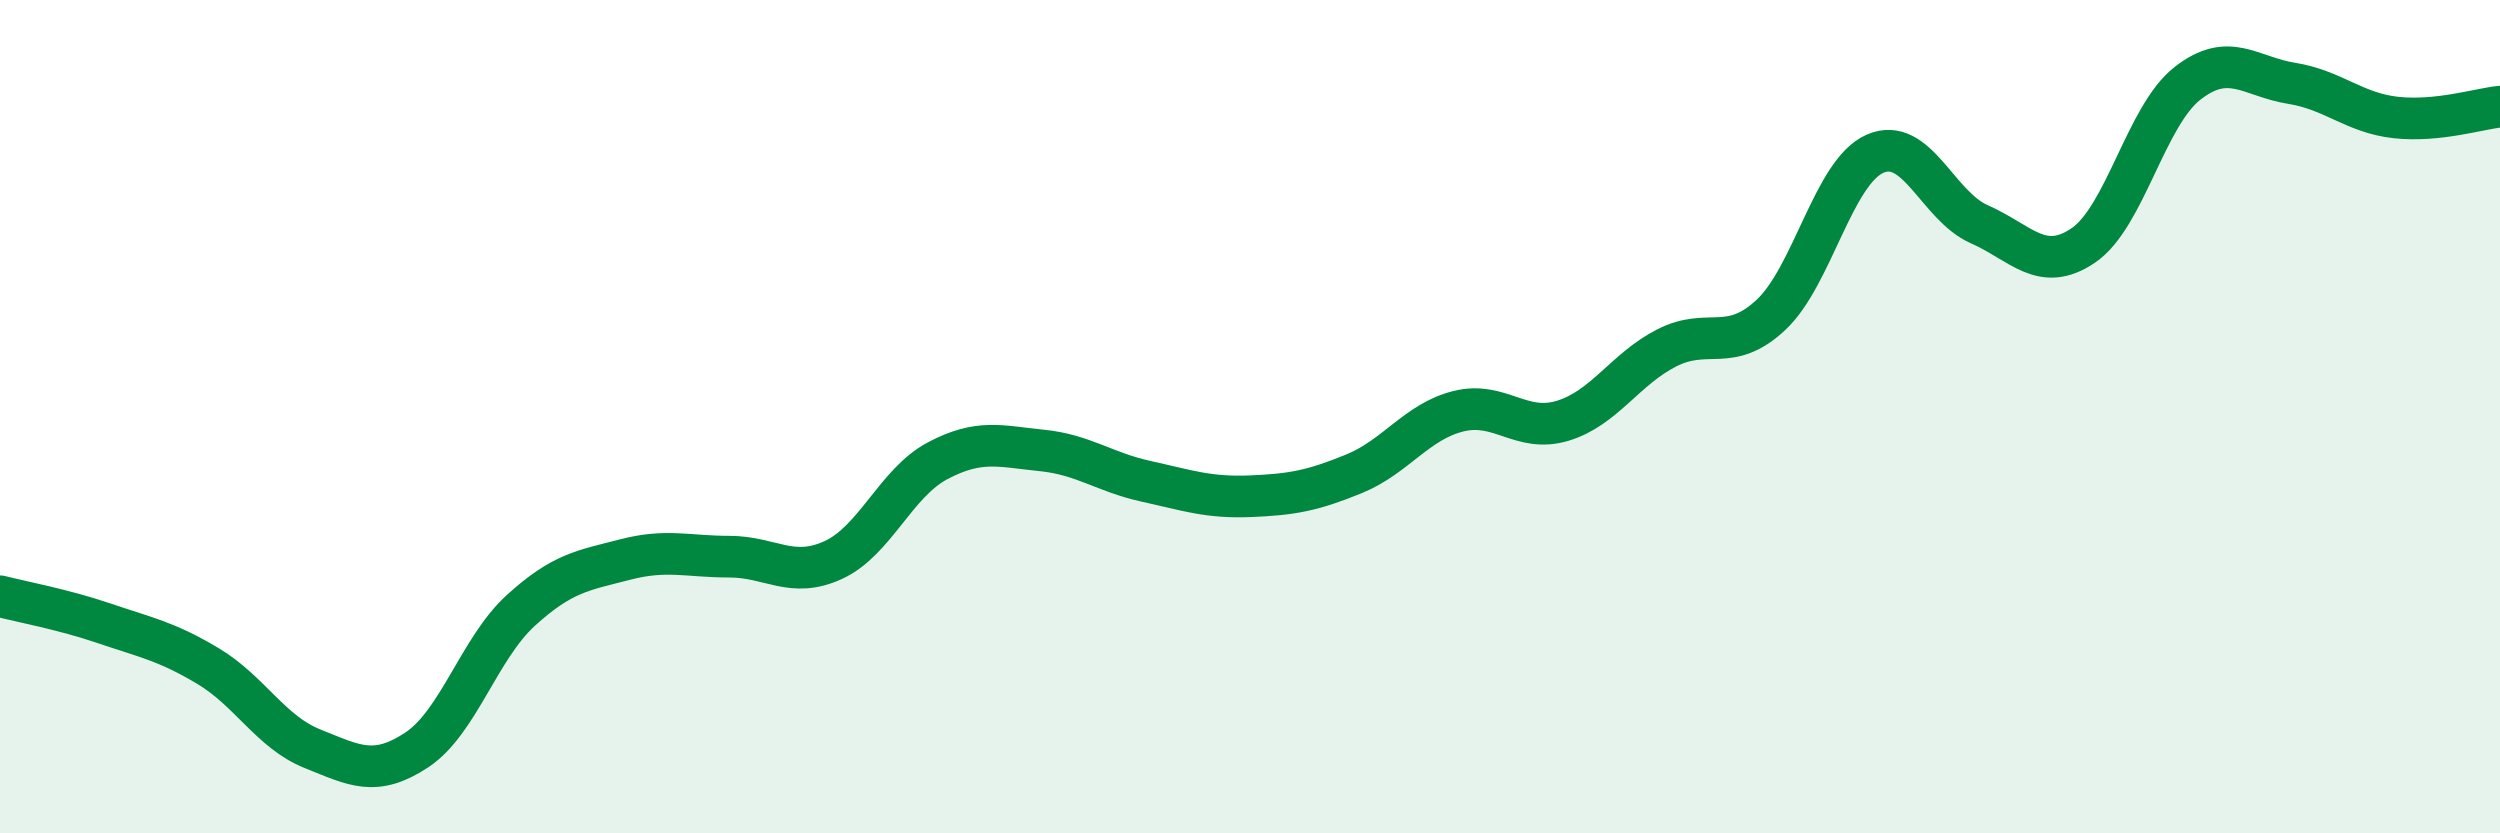
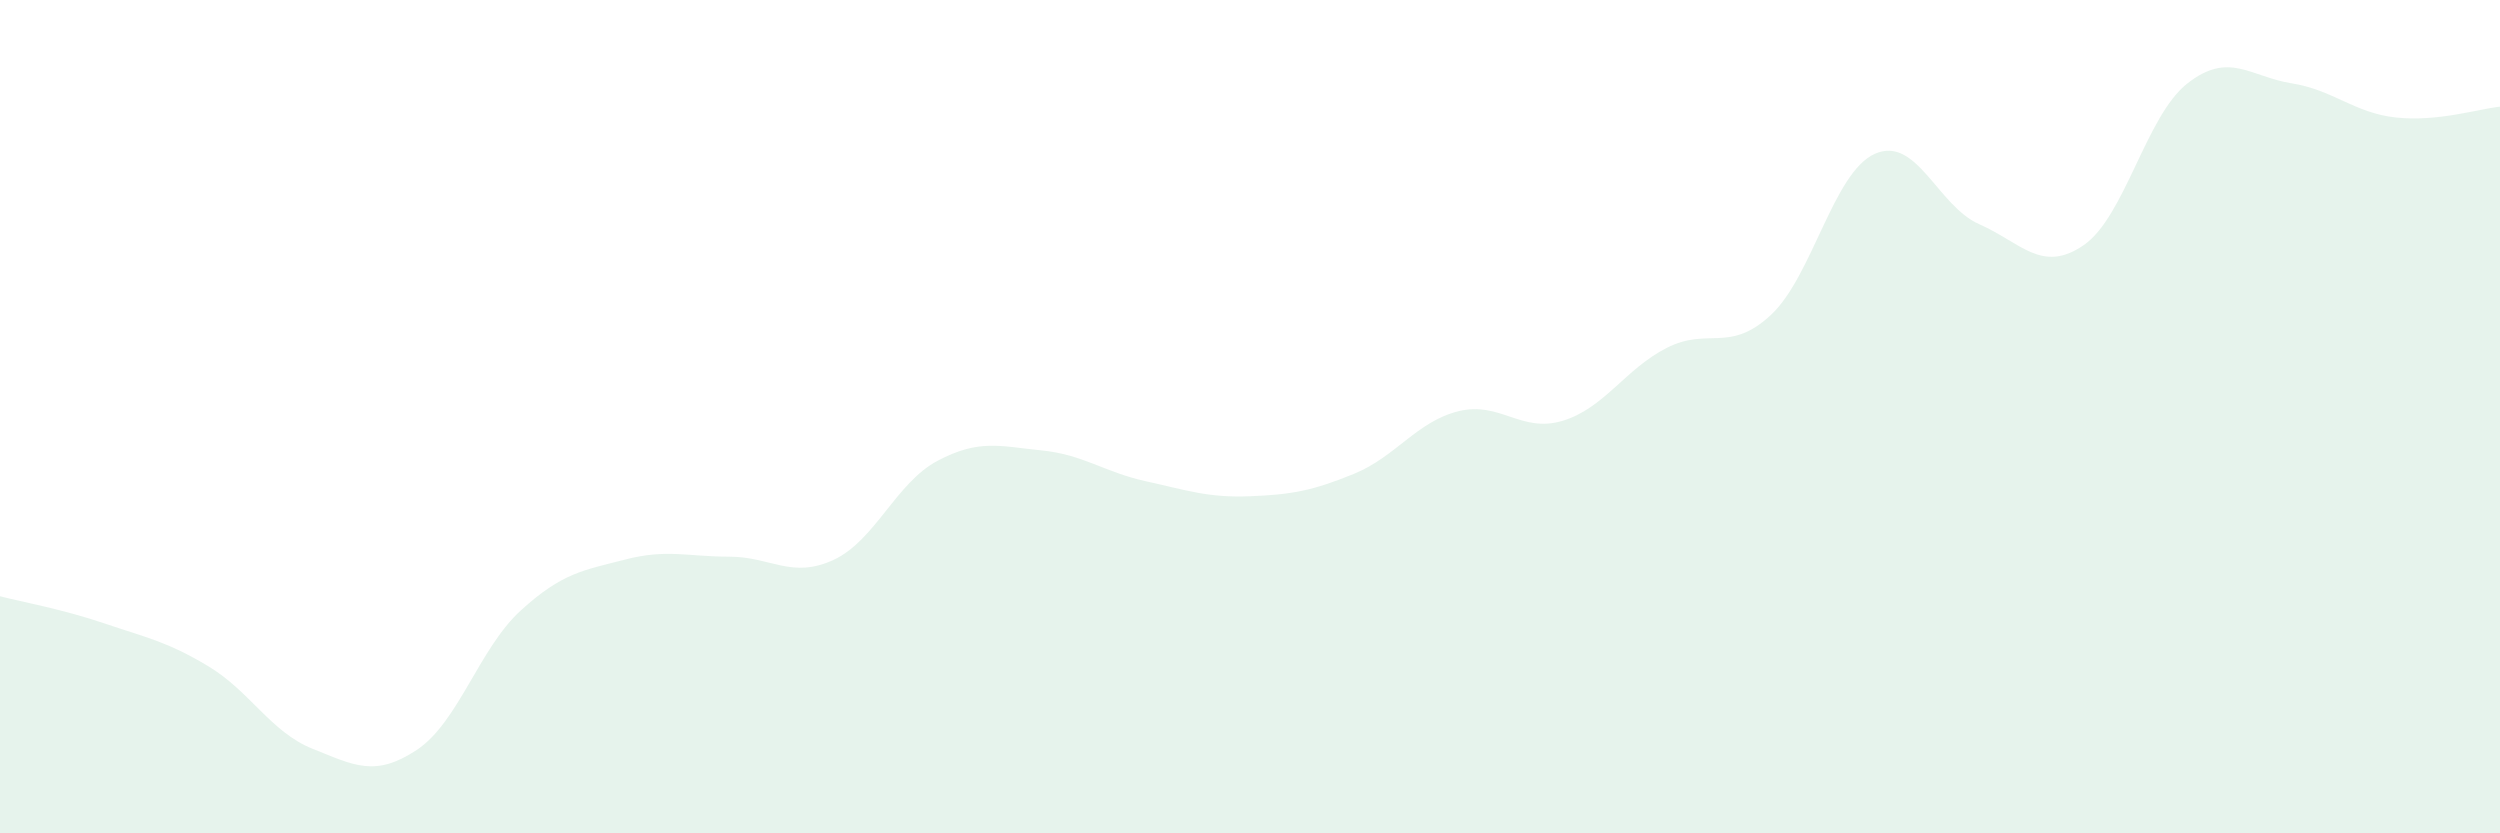
<svg xmlns="http://www.w3.org/2000/svg" width="60" height="20" viewBox="0 0 60 20">
  <path d="M 0,14.31 C 0.5,14.44 1.5,14.62 2.5,14.96 C 3.5,15.3 4,15.39 5,15.99 C 6,16.59 6.5,17.57 7.5,17.97 C 8.5,18.37 9,18.66 10,18 C 11,17.34 11.5,15.56 12.5,14.65 C 13.5,13.74 14,13.69 15,13.43 C 16,13.17 16.5,13.36 17.5,13.36 C 18.5,13.36 19,13.9 20,13.44 C 21,12.98 21.5,11.59 22.5,11.06 C 23.5,10.53 24,10.71 25,10.81 C 26,10.91 26.5,11.33 27.5,11.55 C 28.5,11.77 29,11.95 30,11.91 C 31,11.87 31.5,11.78 32.5,11.37 C 33.5,10.96 34,10.12 35,9.87 C 36,9.62 36.5,10.4 37.5,10.1 C 38.5,9.8 39,8.86 40,8.35 C 41,7.84 41.5,8.49 42.5,7.56 C 43.5,6.63 44,4.13 45,3.69 C 46,3.25 46.5,4.94 47.5,5.38 C 48.5,5.82 49,6.57 50,5.89 C 51,5.21 51.5,2.78 52.5,2 C 53.5,1.22 54,1.84 55,2 C 56,2.16 56.5,2.71 57.5,2.82 C 58.5,2.93 59.5,2.61 60,2.56L60 20L0 20Z" fill="#008740" opacity="0.1" stroke-linecap="round" stroke-linejoin="round" />
-   <path d="M 0,14.31 C 0.5,14.44 1.5,14.62 2.5,14.96 C 3.5,15.3 4,15.39 5,15.99 C 6,16.59 6.5,17.57 7.5,17.97 C 8.5,18.37 9,18.66 10,18 C 11,17.34 11.5,15.56 12.5,14.65 C 13.5,13.74 14,13.69 15,13.43 C 16,13.17 16.5,13.36 17.5,13.36 C 18.5,13.36 19,13.9 20,13.44 C 21,12.98 21.5,11.59 22.5,11.06 C 23.5,10.53 24,10.71 25,10.81 C 26,10.91 26.5,11.33 27.5,11.55 C 28.5,11.77 29,11.95 30,11.91 C 31,11.87 31.5,11.78 32.5,11.37 C 33.5,10.96 34,10.12 35,9.87 C 36,9.62 36.5,10.4 37.5,10.1 C 38.5,9.8 39,8.86 40,8.35 C 41,7.84 41.5,8.49 42.5,7.56 C 43.5,6.63 44,4.13 45,3.69 C 46,3.25 46.5,4.94 47.5,5.38 C 48.5,5.82 49,6.57 50,5.89 C 51,5.21 51.5,2.78 52.5,2 C 53.5,1.22 54,1.84 55,2 C 56,2.16 56.5,2.71 57.5,2.82 C 58.5,2.93 59.5,2.61 60,2.56" stroke="#008740" stroke-width="1" fill="none" stroke-linecap="round" stroke-linejoin="round" />
</svg>